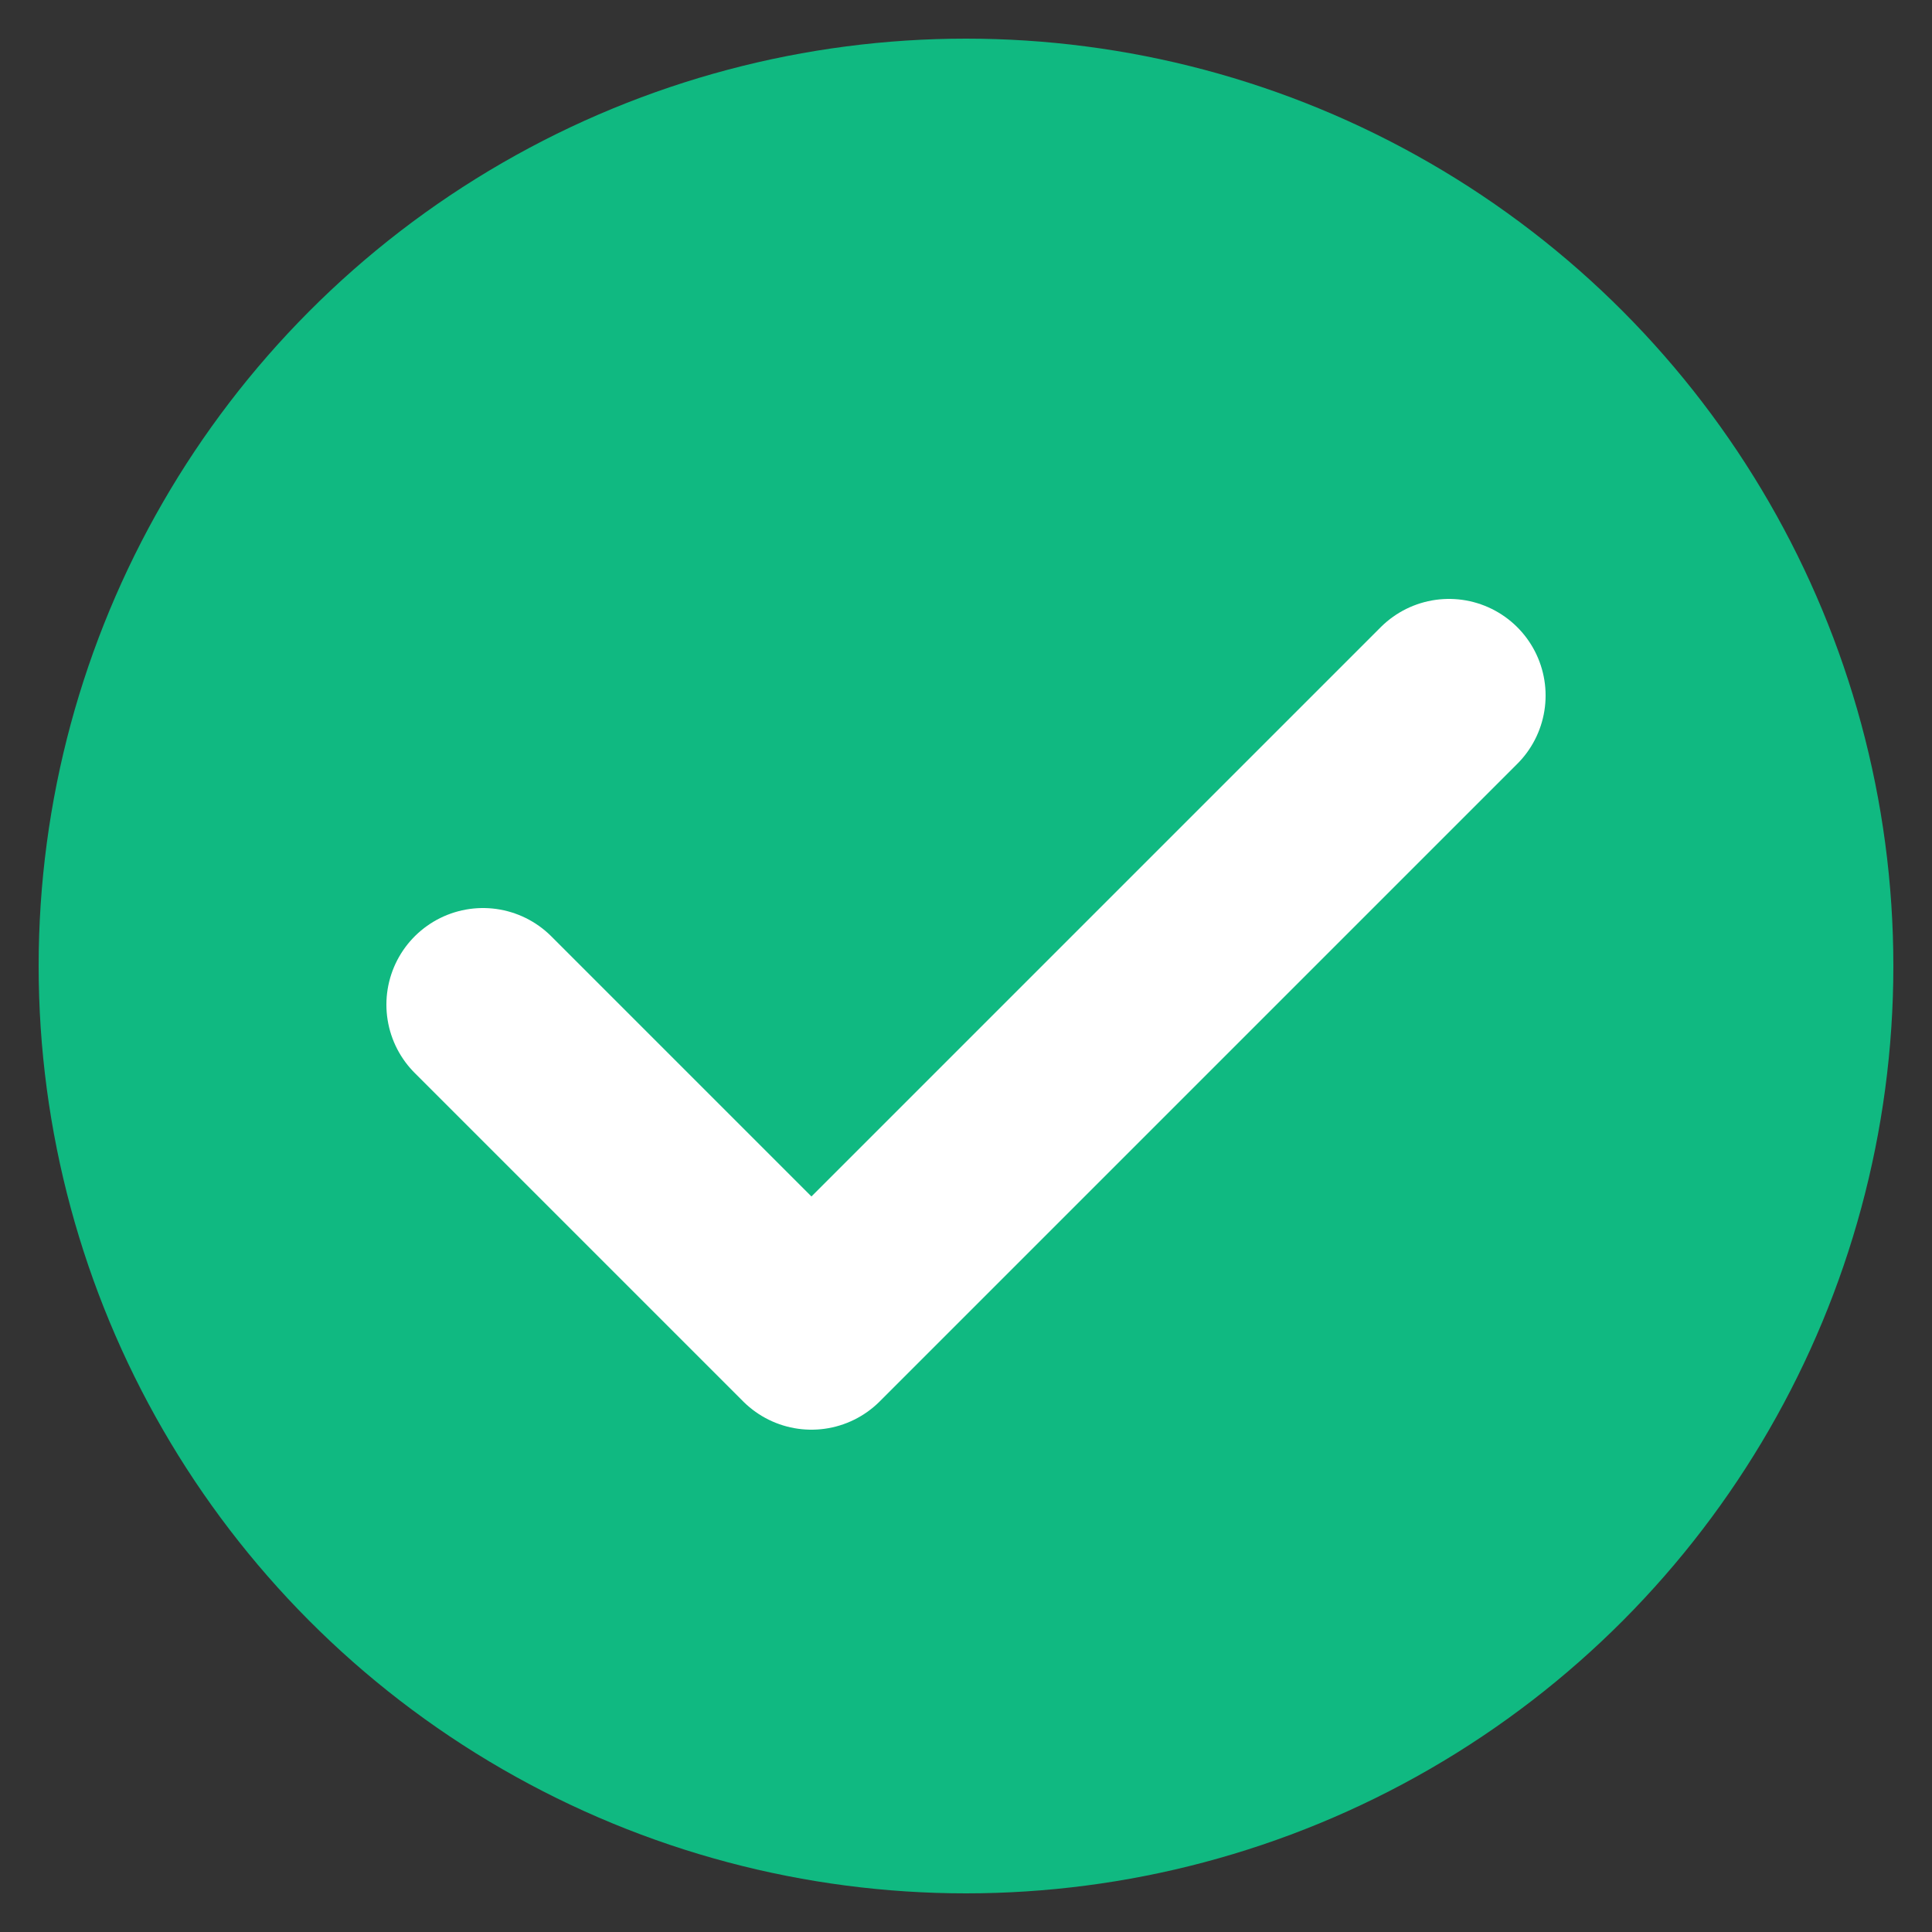
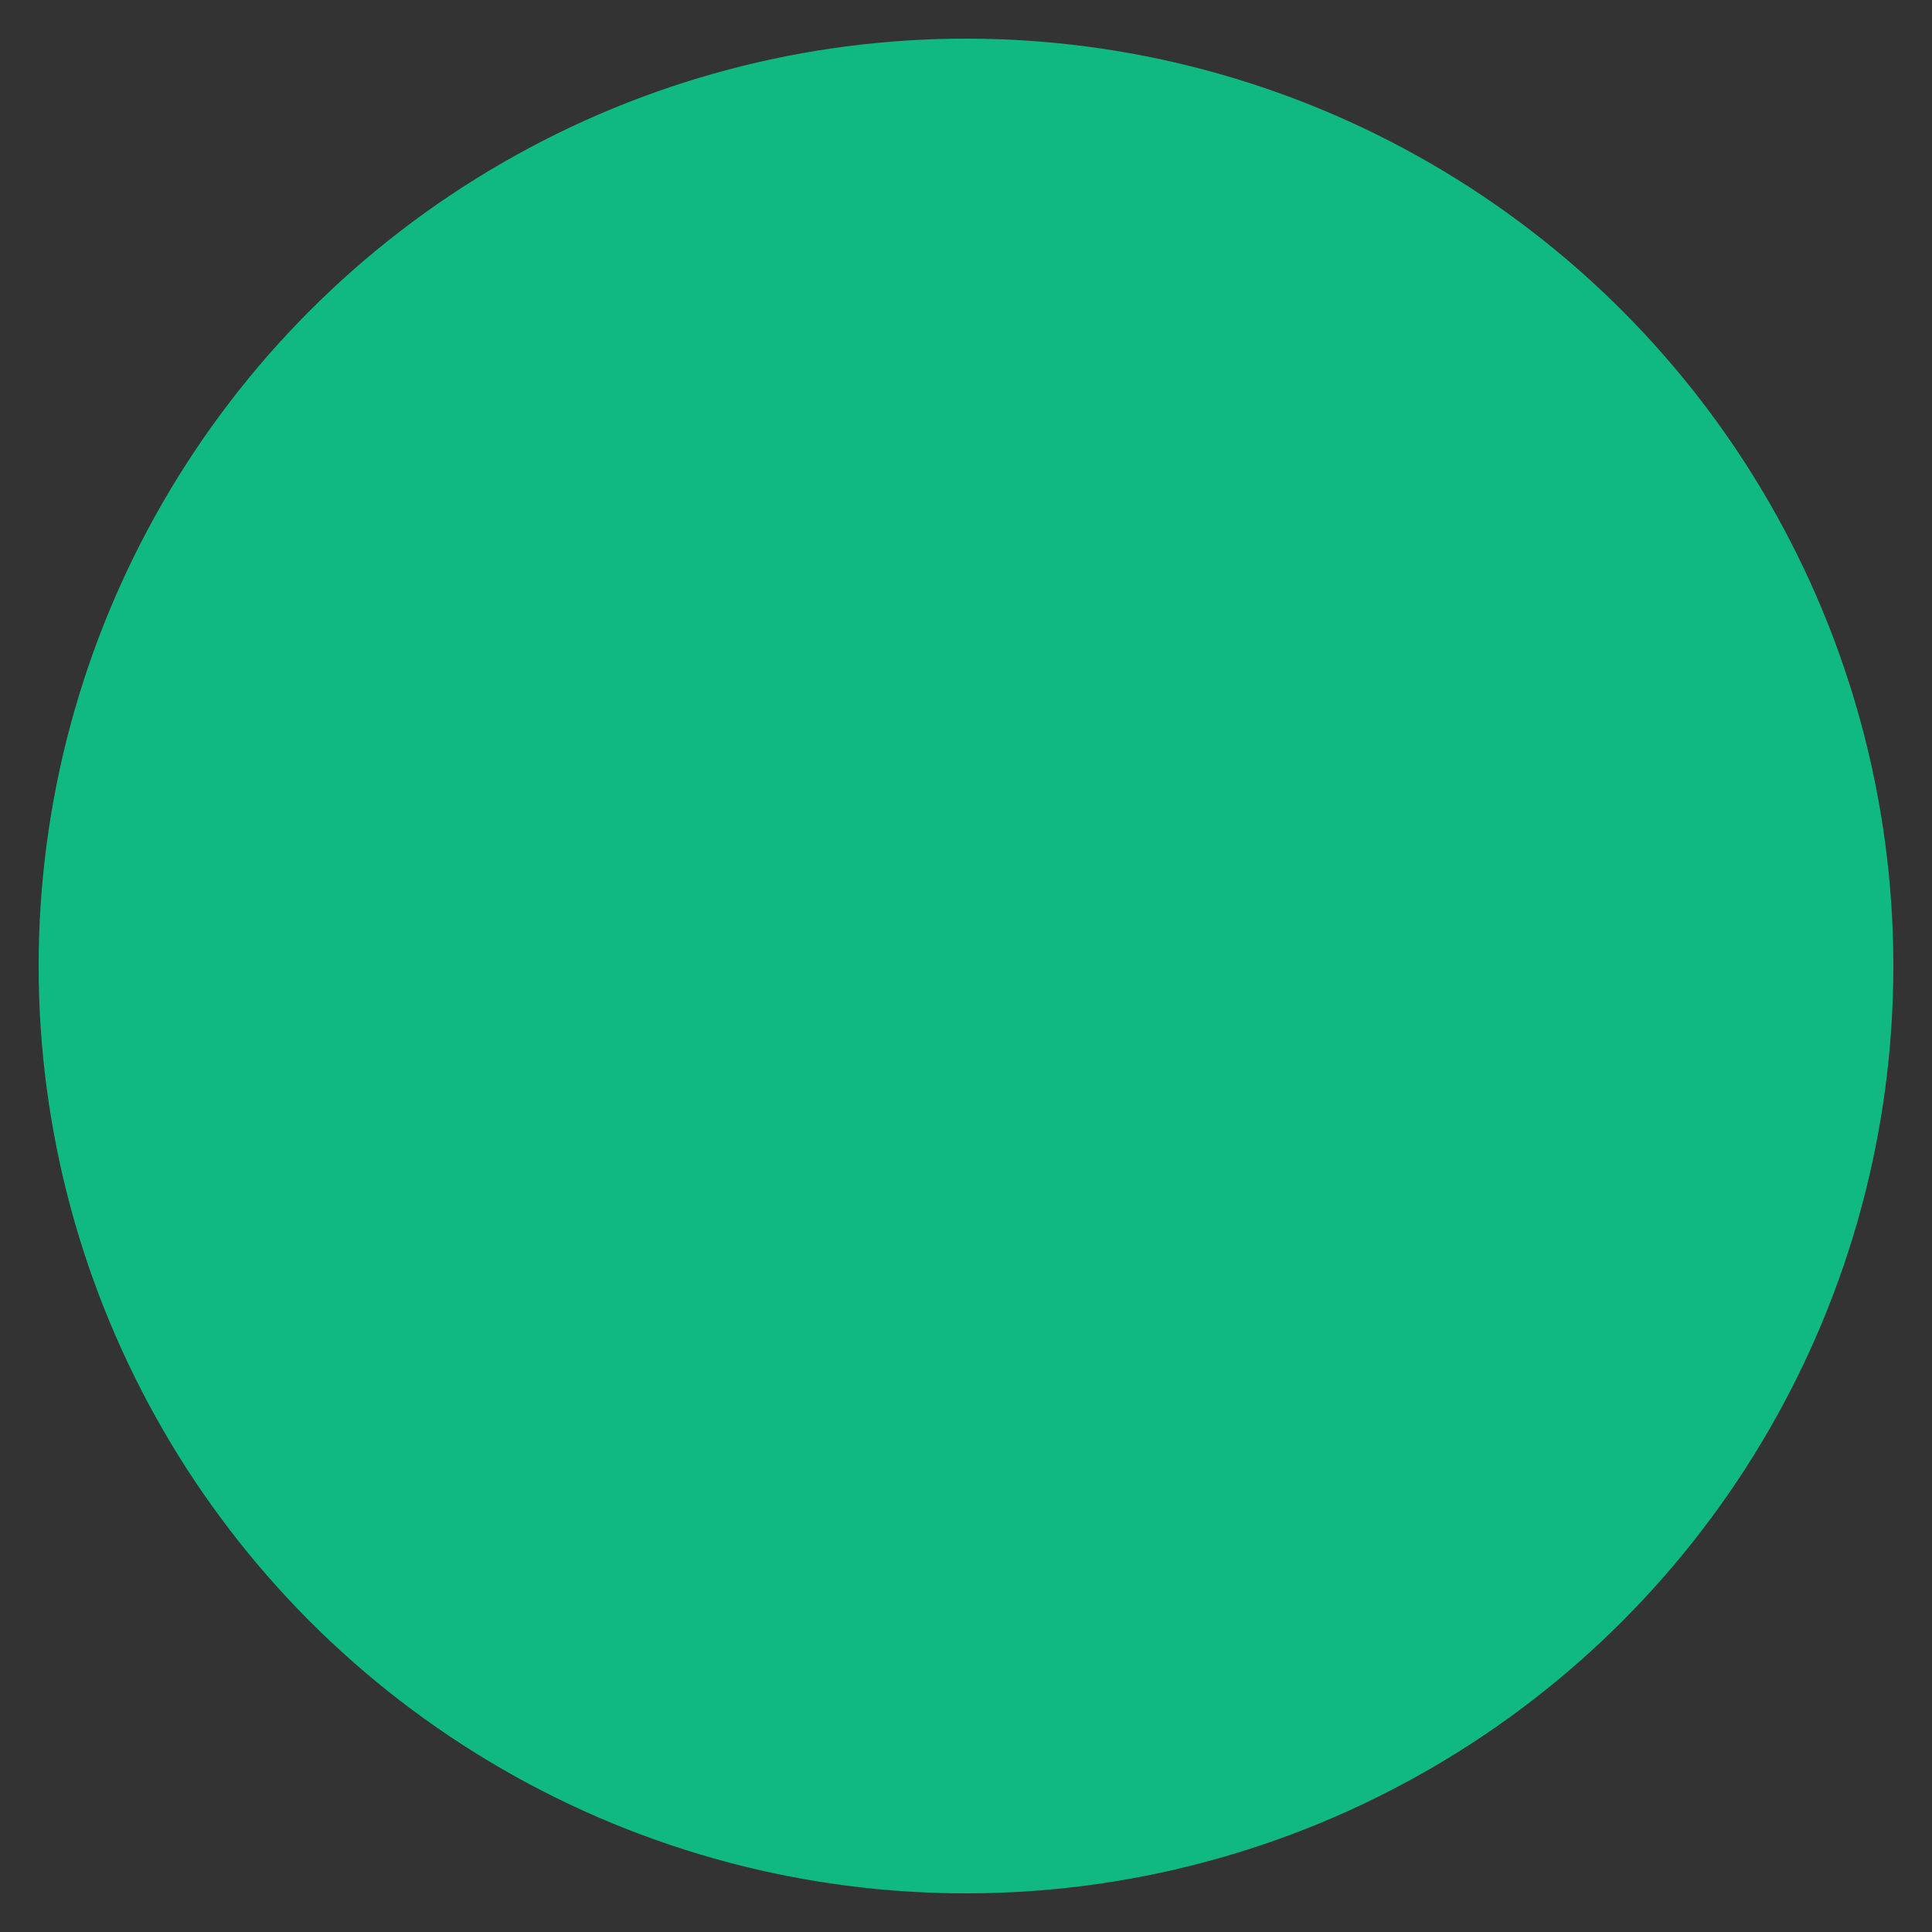
<svg xmlns="http://www.w3.org/2000/svg" viewBox="0 0 100 100">
  <rect x="0" y="0" width="100" height="100" fill="#333333" stroke="none" />
  <circle cx="50" cy="50" r="48" fill="#10b981" />
-   <path d="M25 52 L42 69 L75 36" stroke="white" stroke-width="10" fill="none" stroke-linecap="round" stroke-linejoin="round" />
</svg>